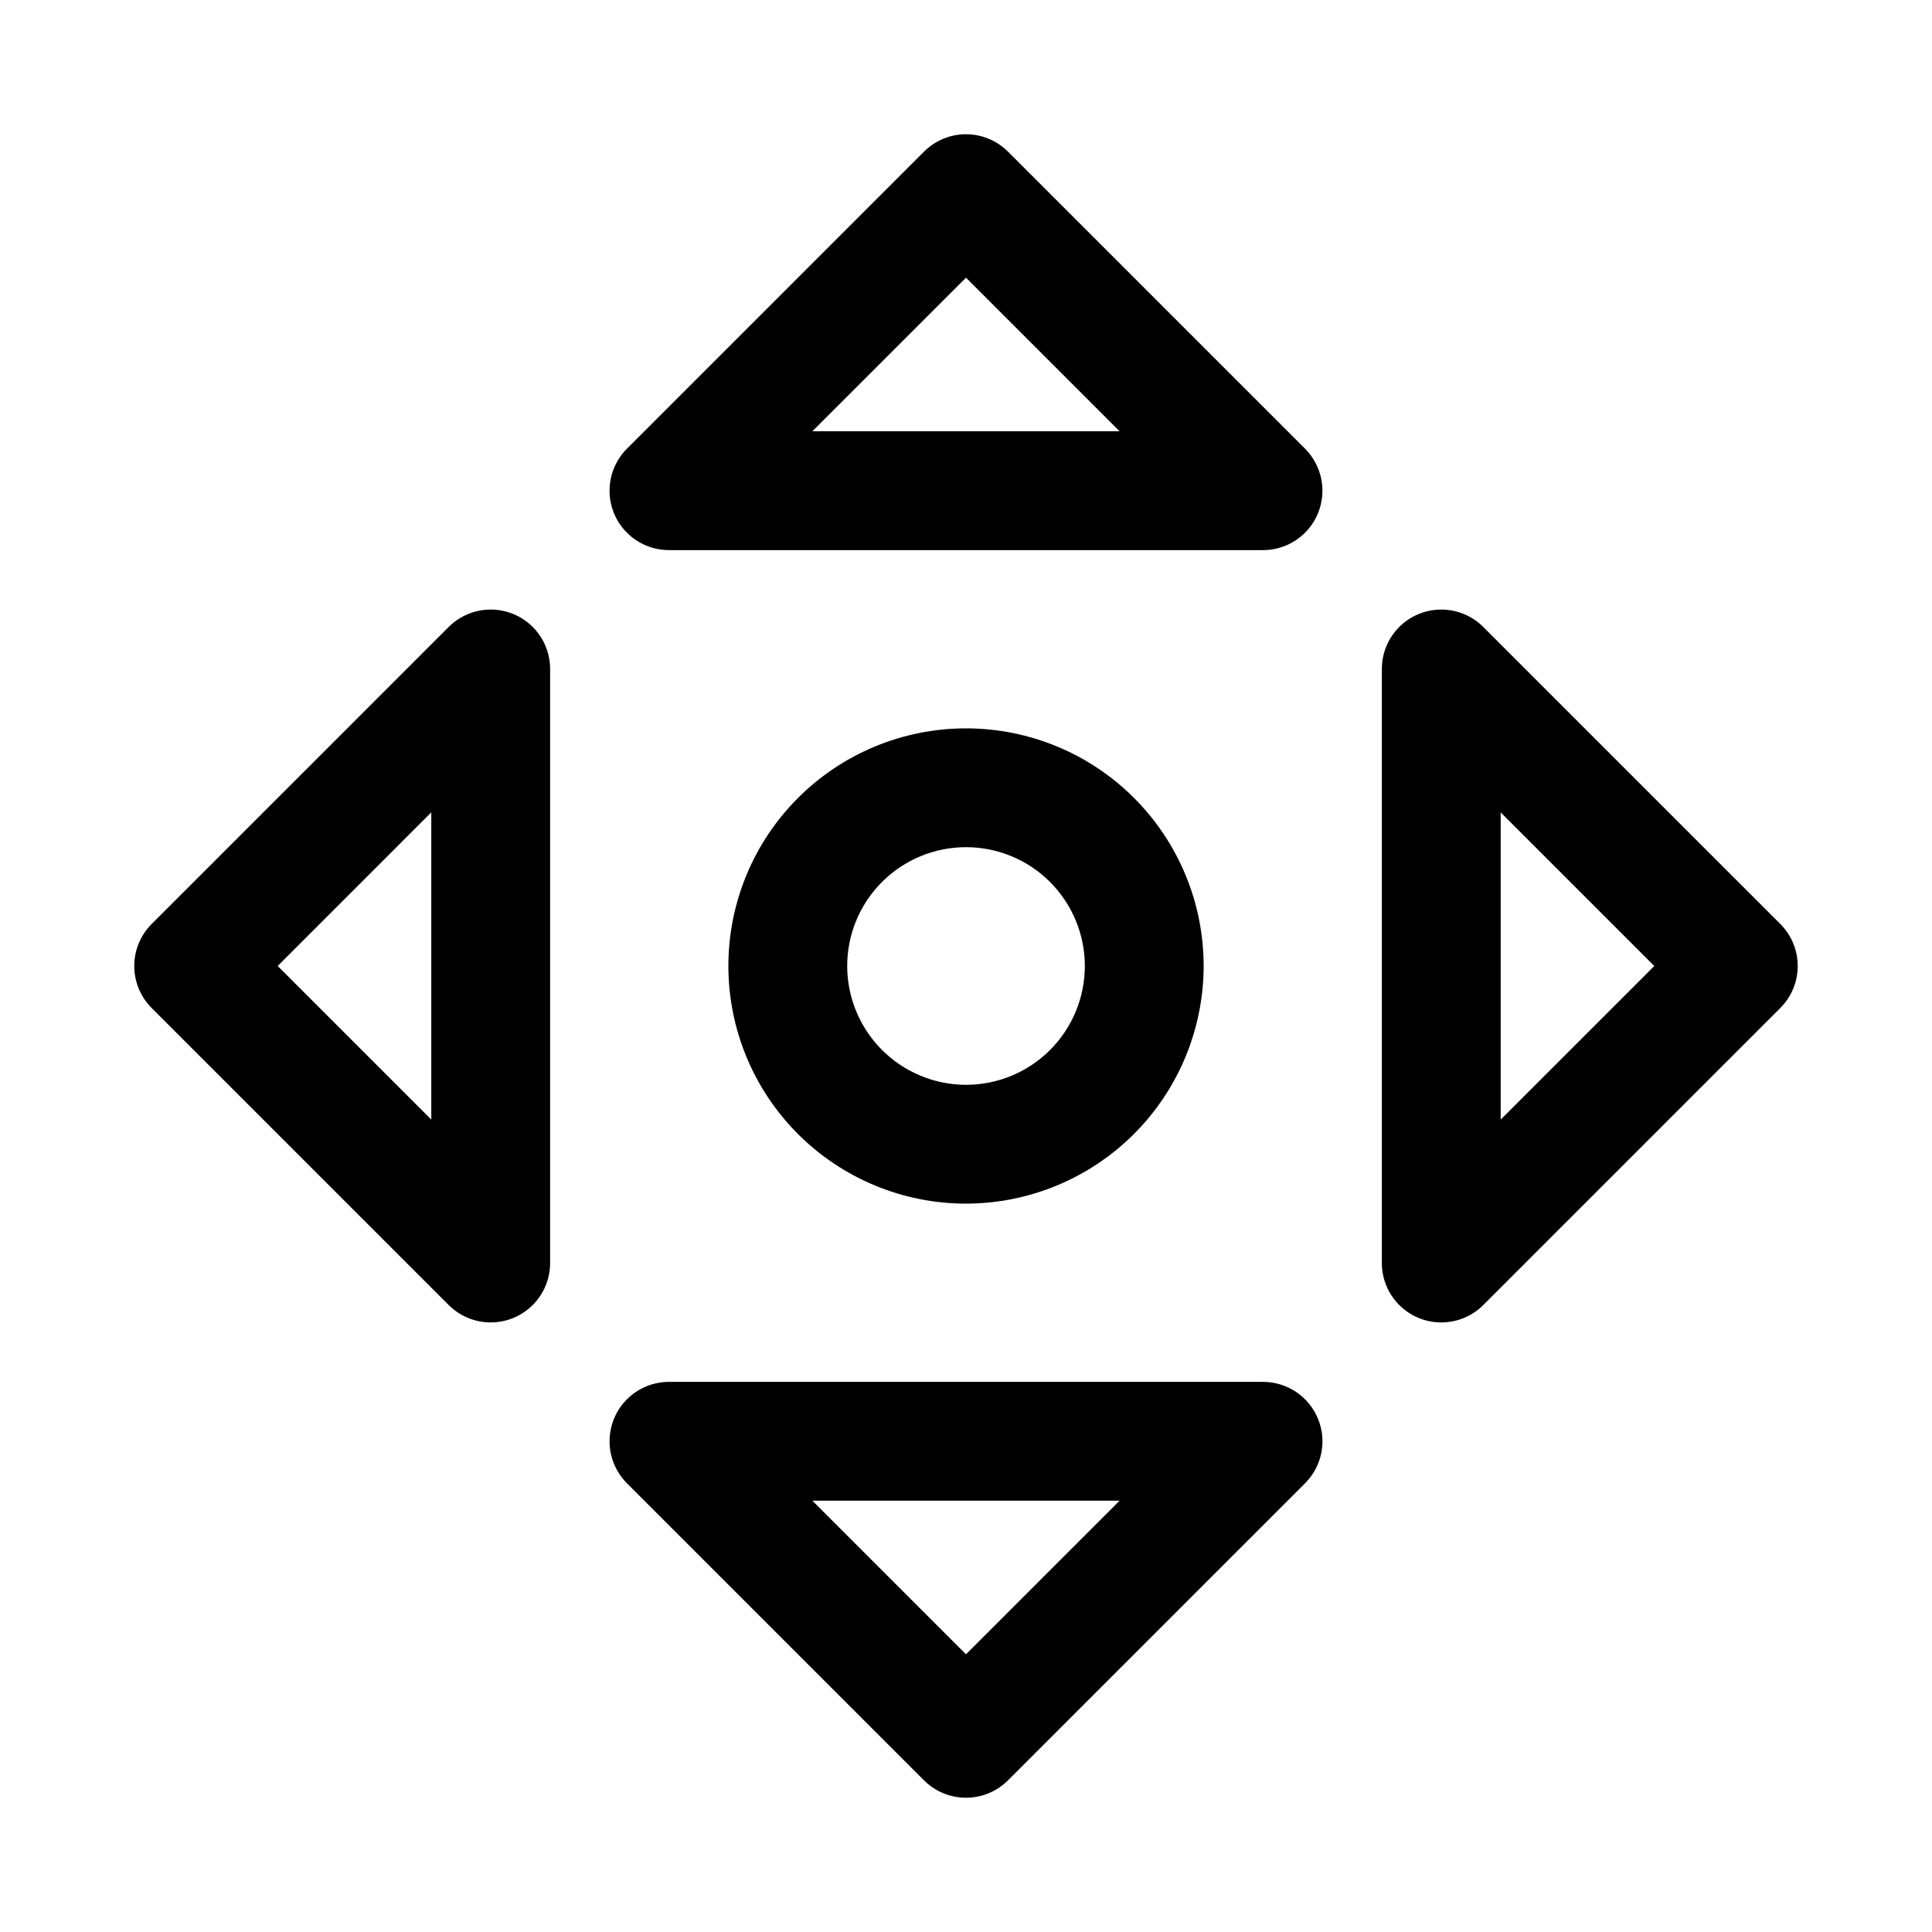
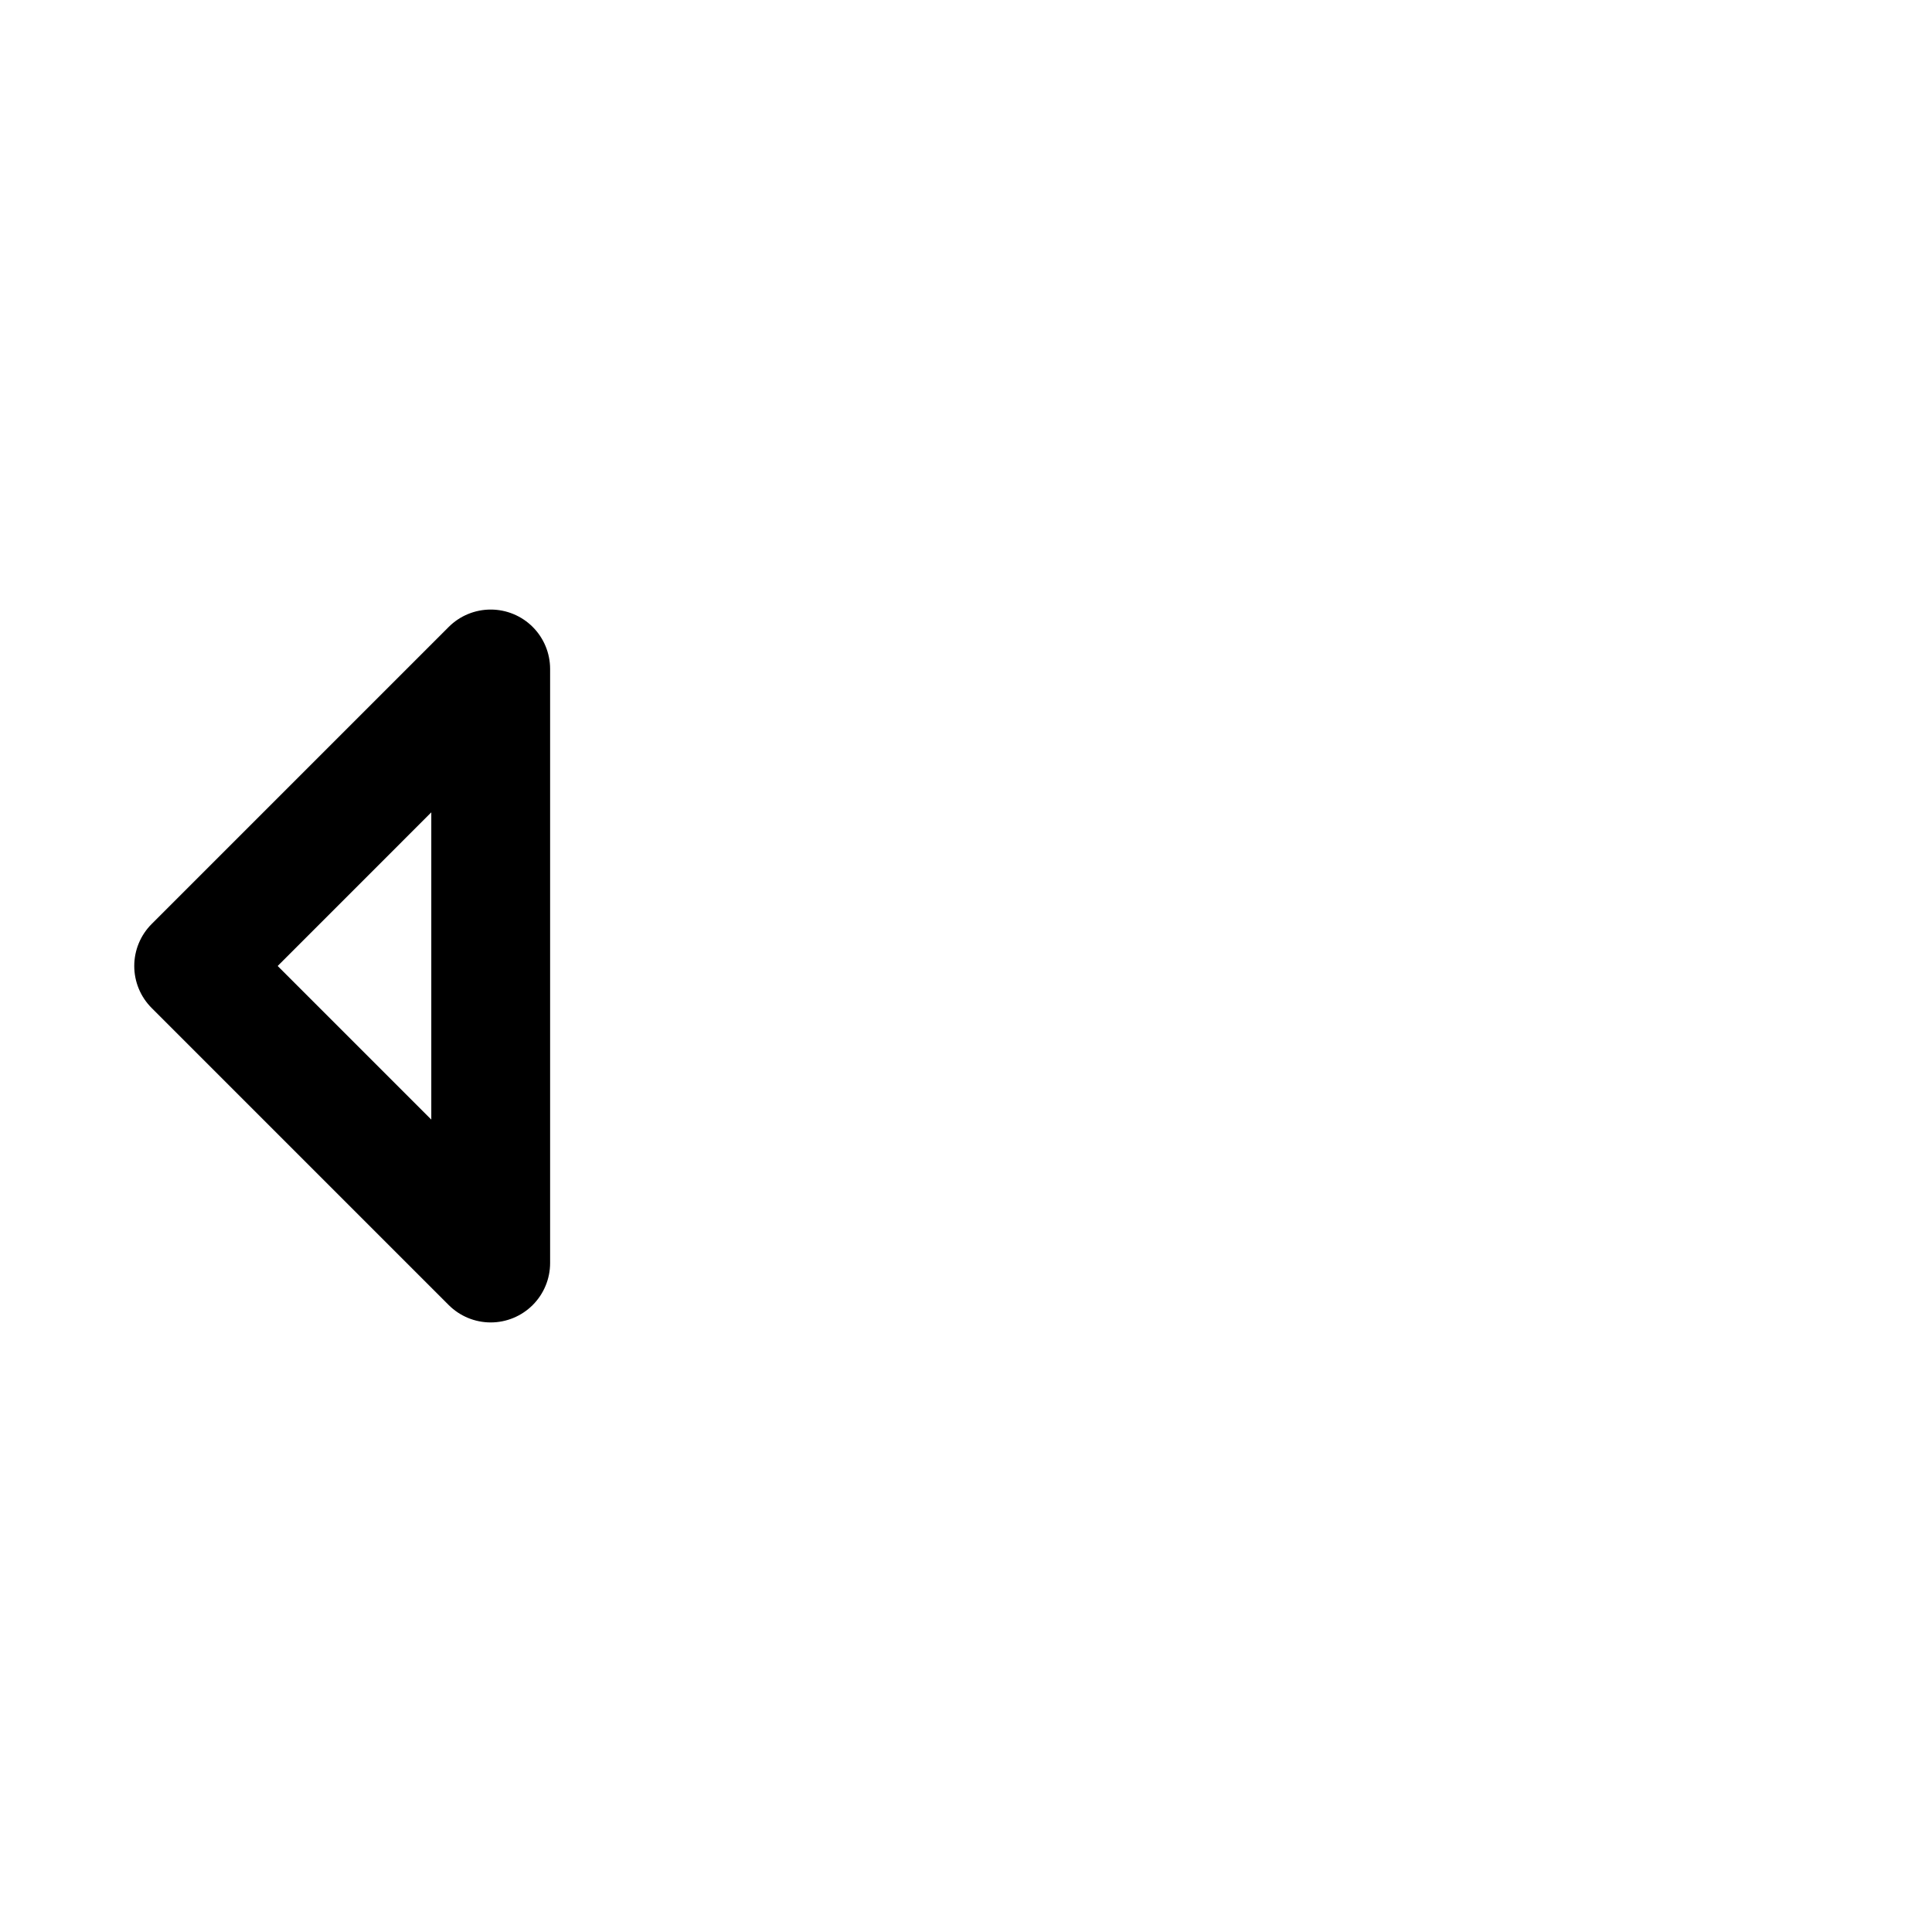
<svg xmlns="http://www.w3.org/2000/svg" fill="#000000" width="800px" height="800px" version="1.1" viewBox="144 144 512 512">
  <g>
    <path d="m262.91 489.85c2.953 2.949 6.957 4.609 11.133 4.609s8.18-1.66 11.133-4.613c2.949-2.949 4.609-6.953 4.609-11.129v-157.44c0-4.176-1.66-8.176-4.609-11.129-2.953-2.953-6.957-4.609-11.133-4.609s-8.18 1.656-11.133 4.609l-78.719 78.719c-2.953 2.953-4.613 6.957-4.613 11.133s1.66 8.18 4.613 11.129zm-4.613-130.57v81.426l-40.711-40.711z" />
-     <path d="m537.08 310.15c-2.953-2.953-6.957-4.609-11.133-4.609-4.172 0-8.176 1.656-11.129 4.609-2.953 2.953-4.613 6.953-4.613 11.129v157.44c0 4.176 1.66 8.18 4.613 11.129 2.953 2.953 6.957 4.613 11.129 4.613 4.176 0 8.18-1.66 11.133-4.609l78.719-78.719v-0.004c2.957-2.949 4.613-6.953 4.613-11.129s-1.656-8.18-4.613-11.133zm4.613 130.56v-81.426l40.711 40.715z" />
-     <path d="m493.26 519.93c-1.191-2.879-3.207-5.336-5.797-7.066s-5.633-2.652-8.746-2.652h-157.44c-4.176 0-8.176 1.66-11.129 4.613-2.953 2.953-4.609 6.957-4.609 11.129 0 4.176 1.656 8.18 4.609 11.133l78.719 78.719c2.953 2.953 6.957 4.613 11.133 4.613s8.18-1.66 11.129-4.613l78.719-78.719h0.004c2.203-2.199 3.703-5.004 4.312-8.059 0.605-3.055 0.293-6.223-0.902-9.098zm-93.262 62.48-40.715-40.711h81.426z" />
-     <path d="m489.85 262.91-78.719-78.719h-0.004c-2.949-2.953-6.953-4.613-11.129-4.613s-8.18 1.66-11.133 4.613l-78.719 78.719c-2.953 2.953-4.609 6.957-4.609 11.133s1.656 8.18 4.609 11.133c2.953 2.949 6.953 4.609 11.129 4.609h157.44c4.176 0 8.18-1.66 11.129-4.609 2.953-2.953 4.613-6.957 4.613-11.133s-1.66-8.18-4.609-11.133zm-130.57-4.613 40.715-40.711 40.711 40.711z" />
-     <path d="m462.98 400c0-16.703-6.637-32.723-18.445-44.531-11.812-11.812-27.832-18.445-44.531-18.445-16.703 0-32.723 6.633-44.531 18.445-11.812 11.809-18.445 27.828-18.445 44.531 0 16.699 6.633 32.719 18.445 44.531 11.809 11.809 27.828 18.445 44.531 18.445 16.695-0.02 32.703-6.66 44.512-18.465 11.805-11.809 18.445-27.816 18.465-44.512zm-94.465 0c0-8.352 3.316-16.363 9.223-22.266 5.902-5.906 13.914-9.223 22.266-9.223s16.359 3.316 22.266 9.223c5.902 5.902 9.223 13.914 9.223 22.266s-3.32 16.359-9.223 22.266c-5.906 5.902-13.914 9.223-22.266 9.223-8.352-0.012-16.352-3.332-22.258-9.234-5.902-5.902-9.223-13.906-9.23-22.254z" />
  </g>
</svg>